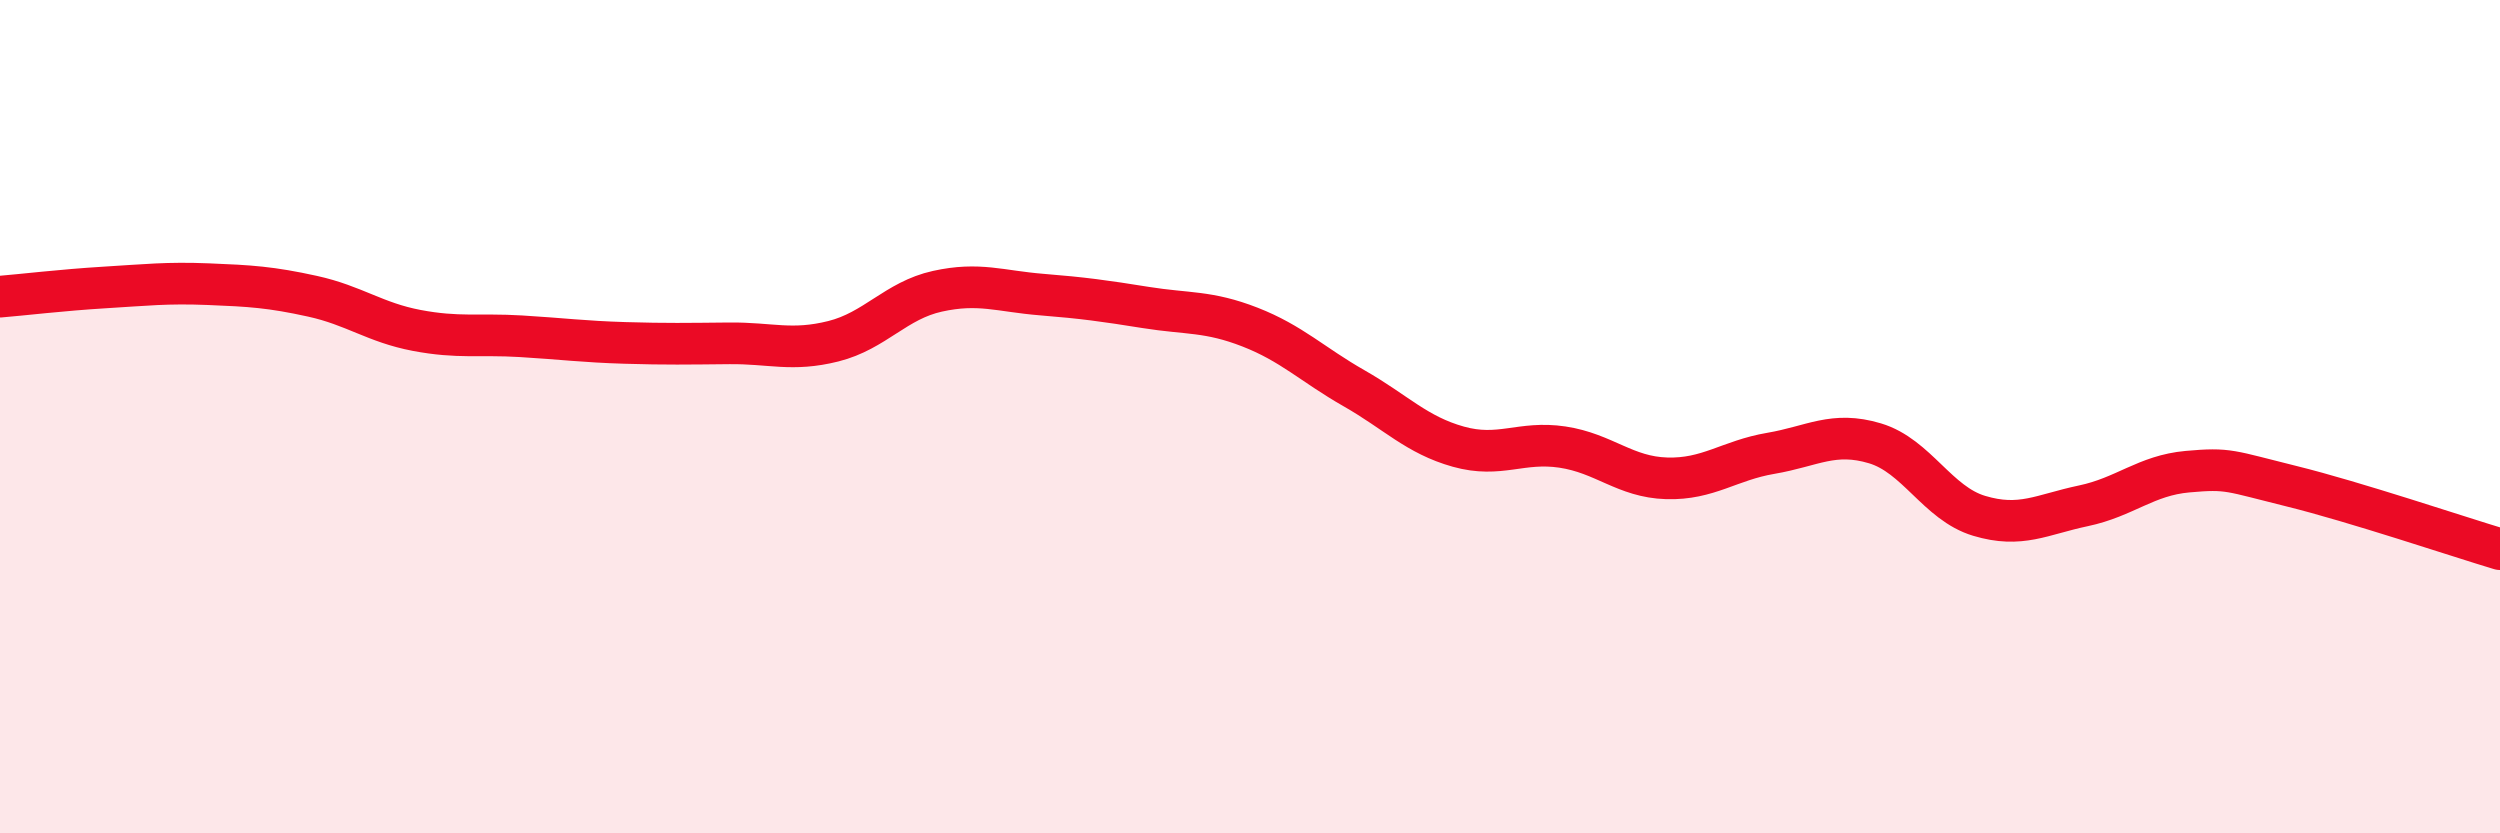
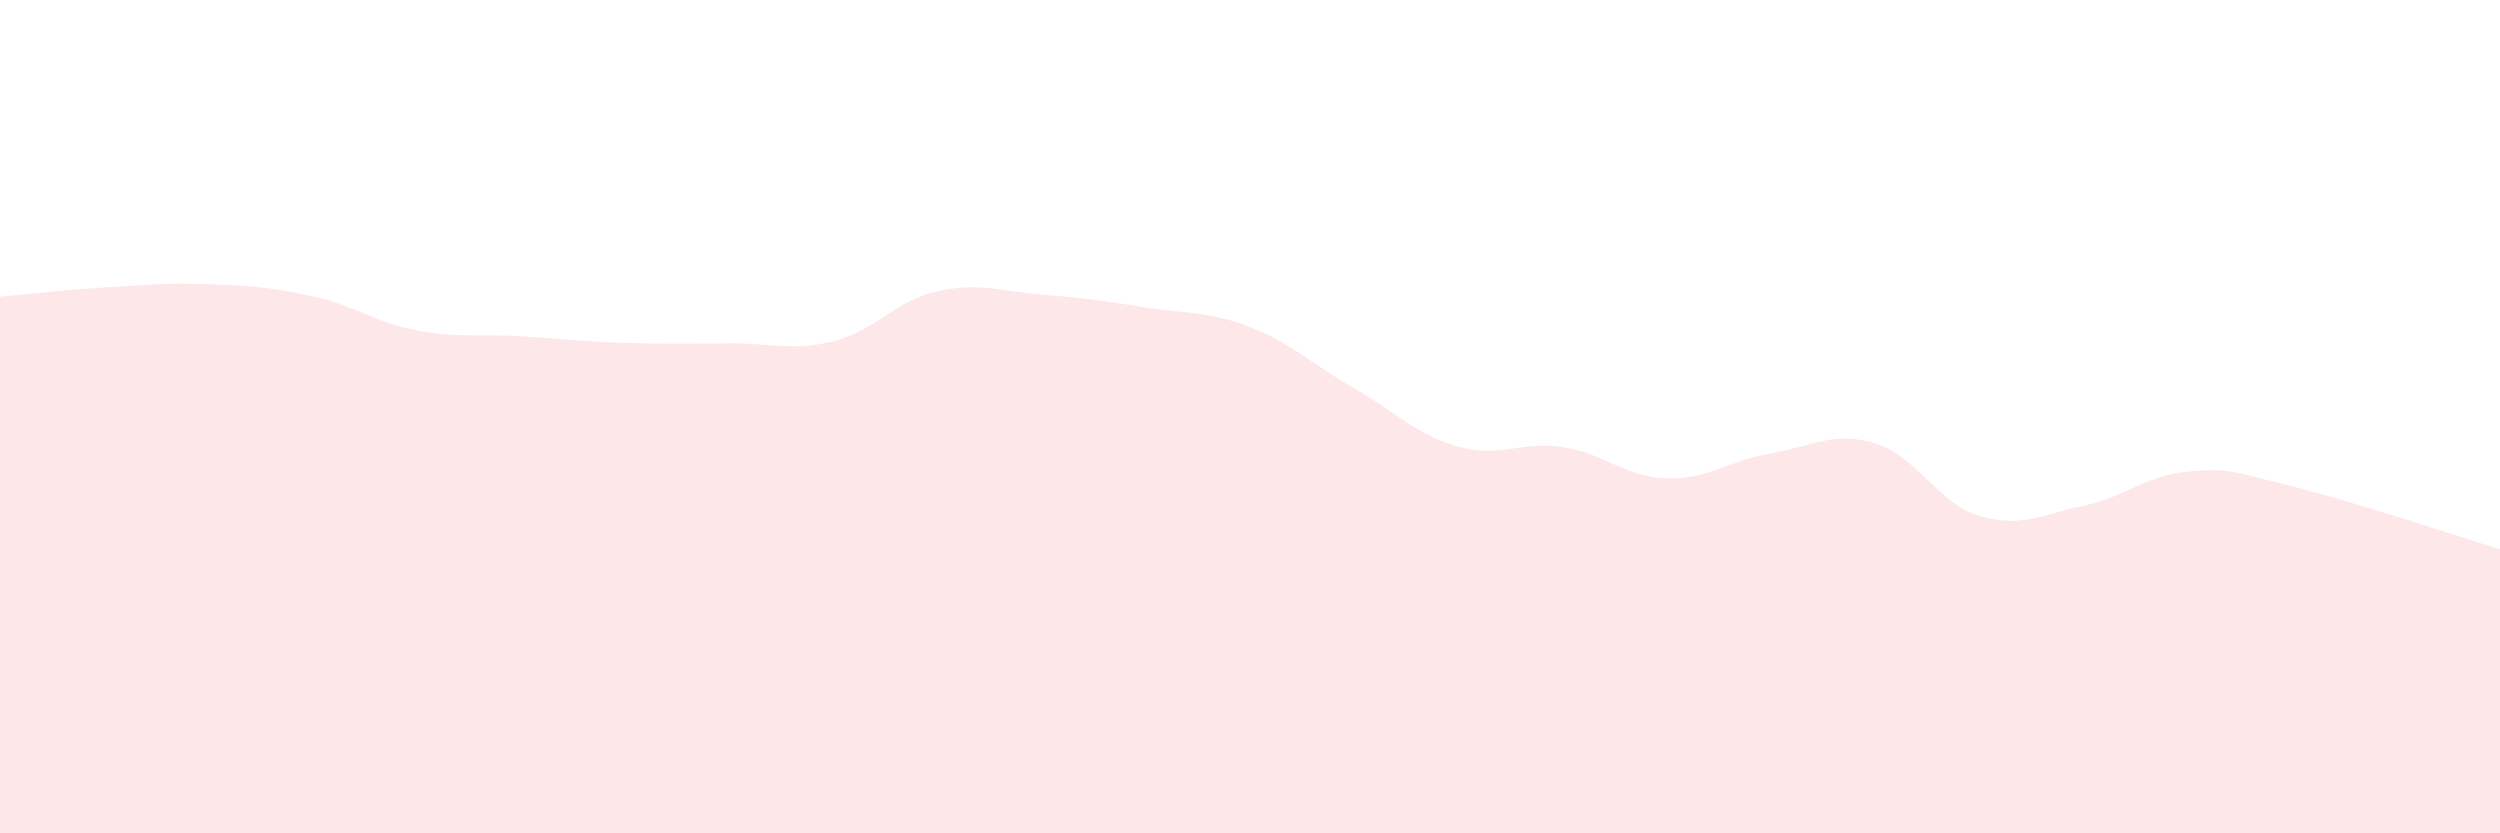
<svg xmlns="http://www.w3.org/2000/svg" width="60" height="20" viewBox="0 0 60 20">
  <path d="M 0,7.12 C 0.5,7.08 1.5,6.96 2.5,6.9 C 3.5,6.84 4,6.78 5,6.82 C 6,6.86 6.5,6.89 7.5,7.11 C 8.5,7.33 9,7.74 10,7.93 C 11,8.12 11.5,8.01 12.5,8.07 C 13.5,8.13 14,8.2 15,8.23 C 16,8.26 16.5,8.25 17.5,8.24 C 18.5,8.23 19,8.44 20,8.19 C 21,7.94 21.5,7.21 22.5,6.99 C 23.5,6.77 24,6.99 25,7.07 C 26,7.15 26.5,7.22 27.5,7.38 C 28.5,7.54 29,7.46 30,7.85 C 31,8.24 31.5,8.75 32.5,9.32 C 33.5,9.89 34,10.44 35,10.72 C 36,11 36.5,10.58 37.5,10.73 C 38.5,10.88 39,11.45 40,11.48 C 41,11.51 41.5,11.05 42.5,10.88 C 43.5,10.71 44,10.34 45,10.64 C 46,10.94 46.5,12.08 47.5,12.38 C 48.5,12.68 49,12.35 50,12.14 C 51,11.93 51.5,11.41 52.5,11.32 C 53.5,11.23 53.5,11.3 55,11.67 C 56.5,12.04 59,12.88 60,13.18L60 20L0 20Z" fill="#EB0A25" opacity="0.1" stroke-linecap="round" stroke-linejoin="round" />
-   <path d="M 0,7.12 C 0.5,7.08 1.5,6.96 2.5,6.9 C 3.5,6.84 4,6.78 5,6.82 C 6,6.86 6.5,6.89 7.5,7.11 C 8.5,7.33 9,7.74 10,7.93 C 11,8.12 11.5,8.01 12.5,8.07 C 13.5,8.13 14,8.2 15,8.23 C 16,8.26 16.5,8.25 17.5,8.24 C 18.5,8.23 19,8.44 20,8.19 C 21,7.94 21.5,7.21 22.5,6.99 C 23.5,6.77 24,6.99 25,7.07 C 26,7.15 26.5,7.22 27.5,7.38 C 28.5,7.54 29,7.46 30,7.85 C 31,8.24 31.5,8.75 32.5,9.32 C 33.5,9.89 34,10.44 35,10.72 C 36,11 36.5,10.58 37.5,10.73 C 38.5,10.88 39,11.45 40,11.48 C 41,11.51 41.5,11.05 42.5,10.88 C 43.5,10.71 44,10.34 45,10.64 C 46,10.94 46.5,12.08 47.5,12.38 C 48.5,12.68 49,12.35 50,12.14 C 51,11.93 51.5,11.41 52.5,11.32 C 53.5,11.23 53.5,11.3 55,11.67 C 56.5,12.04 59,12.88 60,13.18" stroke="#EB0A25" stroke-width="1" fill="none" stroke-linecap="round" stroke-linejoin="round" />
</svg>